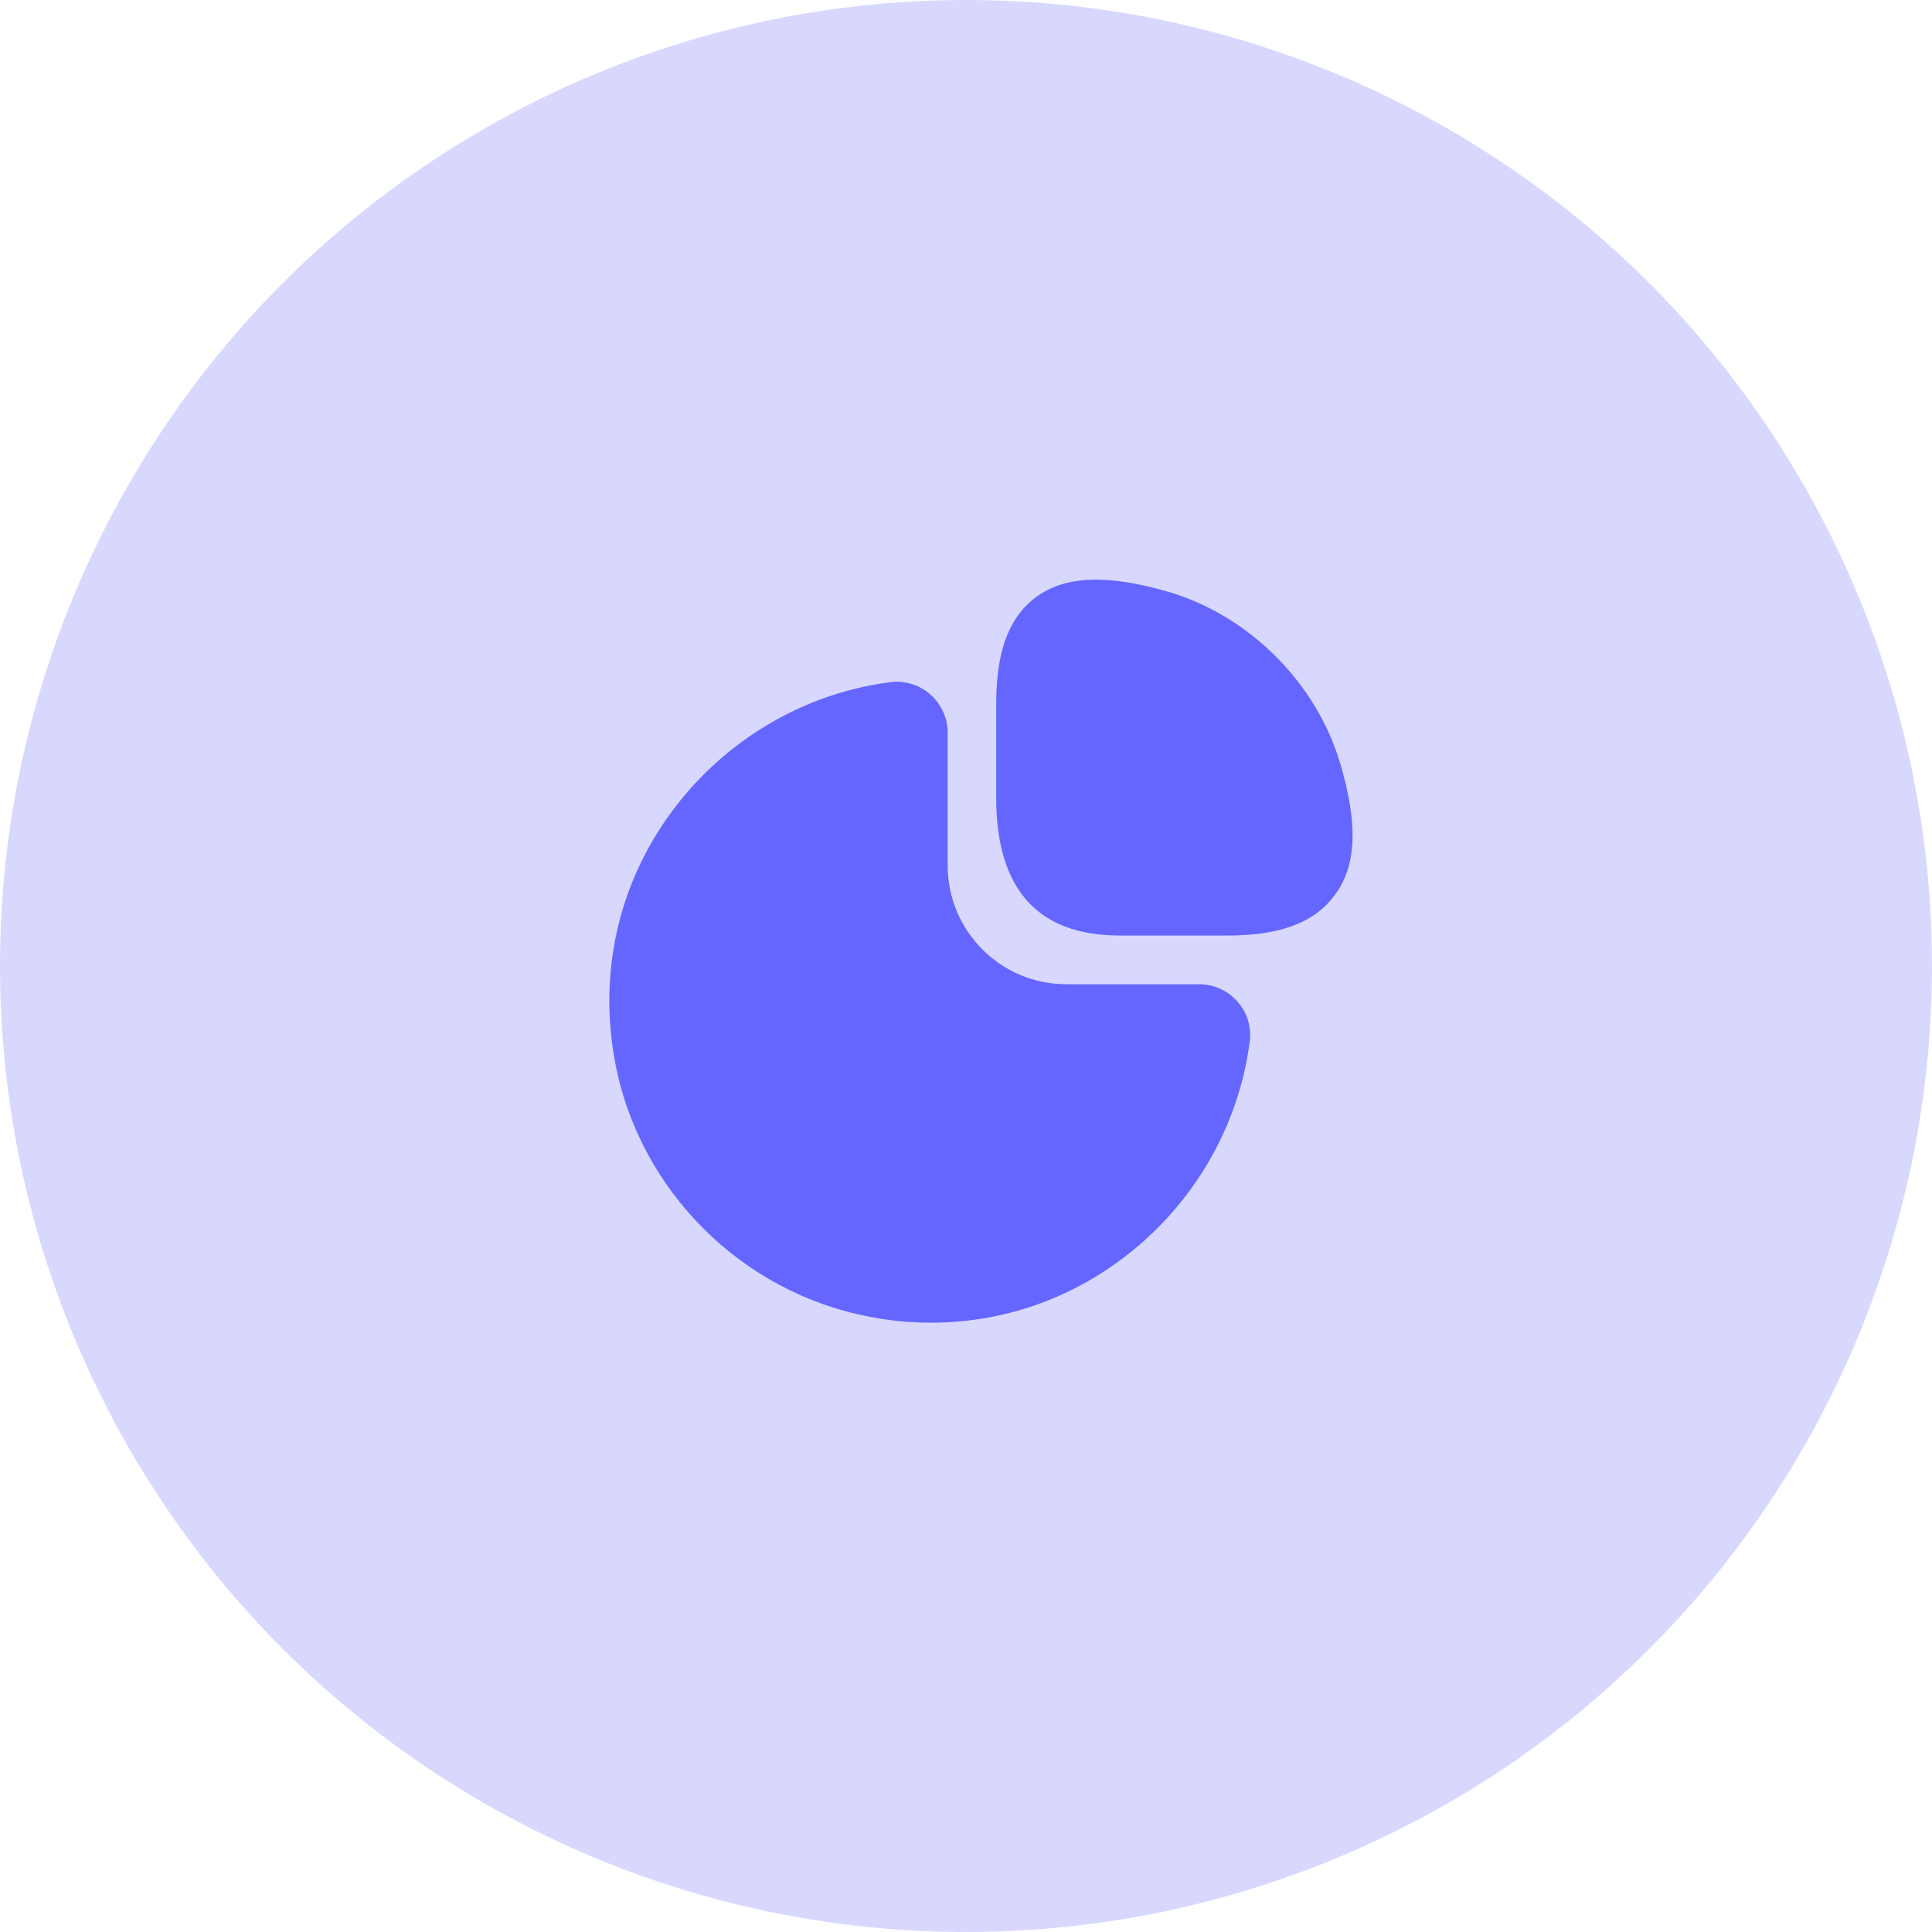
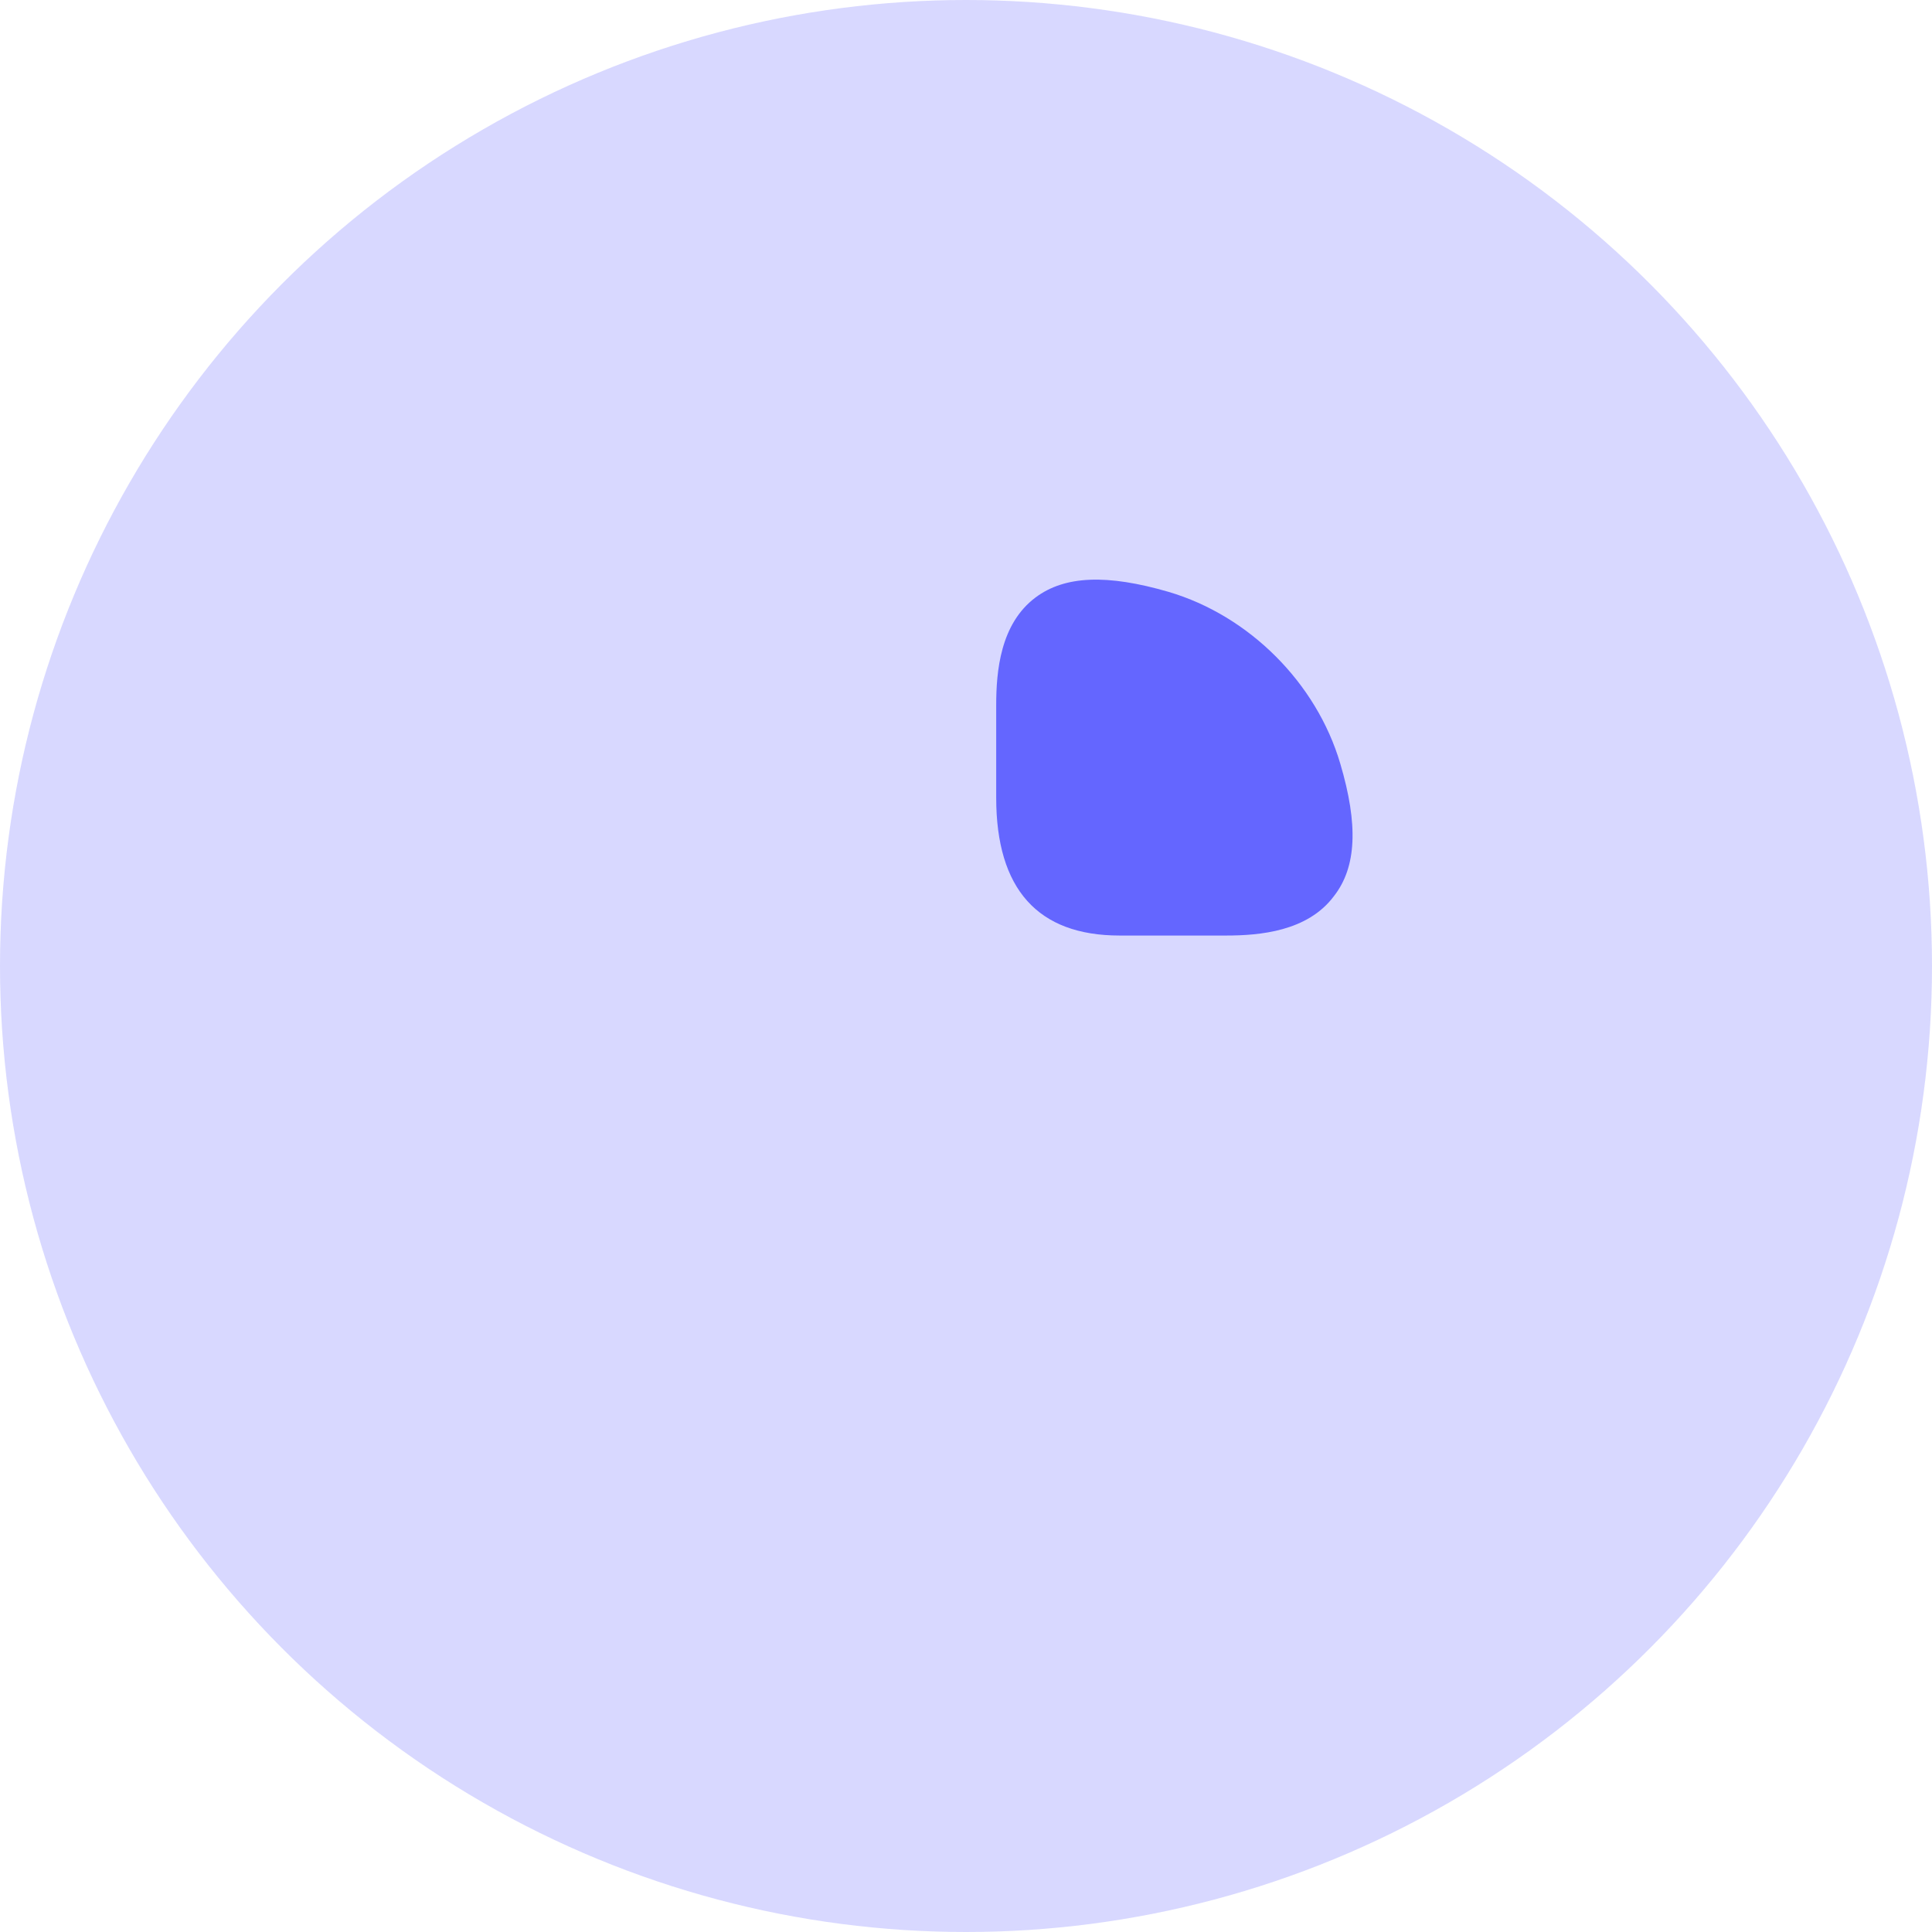
<svg xmlns="http://www.w3.org/2000/svg" width="65" height="65" viewBox="0 0 65 65" fill="none">
  <circle cx="32.5" cy="32.5" r="32.5" fill="#6466FF" fill-opacity="0.25" />
  <path d="M45.091 25.688C44.291 22.975 42.028 20.713 39.316 19.913C37.253 19.313 35.828 19.363 34.841 20.1C33.653 20.988 33.516 22.588 33.516 23.725V26.838C33.516 29.913 34.916 31.475 37.666 31.475H41.253C42.378 31.475 43.991 31.338 44.878 30.15C45.641 29.175 45.703 27.75 45.091 25.688Z" fill="#6466FF" />
-   <path d="M41.634 33.7C41.309 33.325 40.834 33.113 40.347 33.113H35.872C33.672 33.113 31.884 31.325 31.884 29.125V24.65C31.884 24.163 31.672 23.688 31.297 23.363C30.934 23.038 30.434 22.888 29.959 22.95C27.022 23.325 24.322 24.938 22.559 27.363C20.784 29.8 20.134 32.775 20.697 35.75C21.509 40.05 24.947 43.488 29.259 44.3C29.947 44.438 30.634 44.5 31.322 44.5C33.584 44.5 35.772 43.8 37.634 42.438C40.059 40.675 41.672 37.975 42.047 35.038C42.109 34.55 41.959 34.063 41.634 33.7Z" fill="#6466FF" />
</svg>